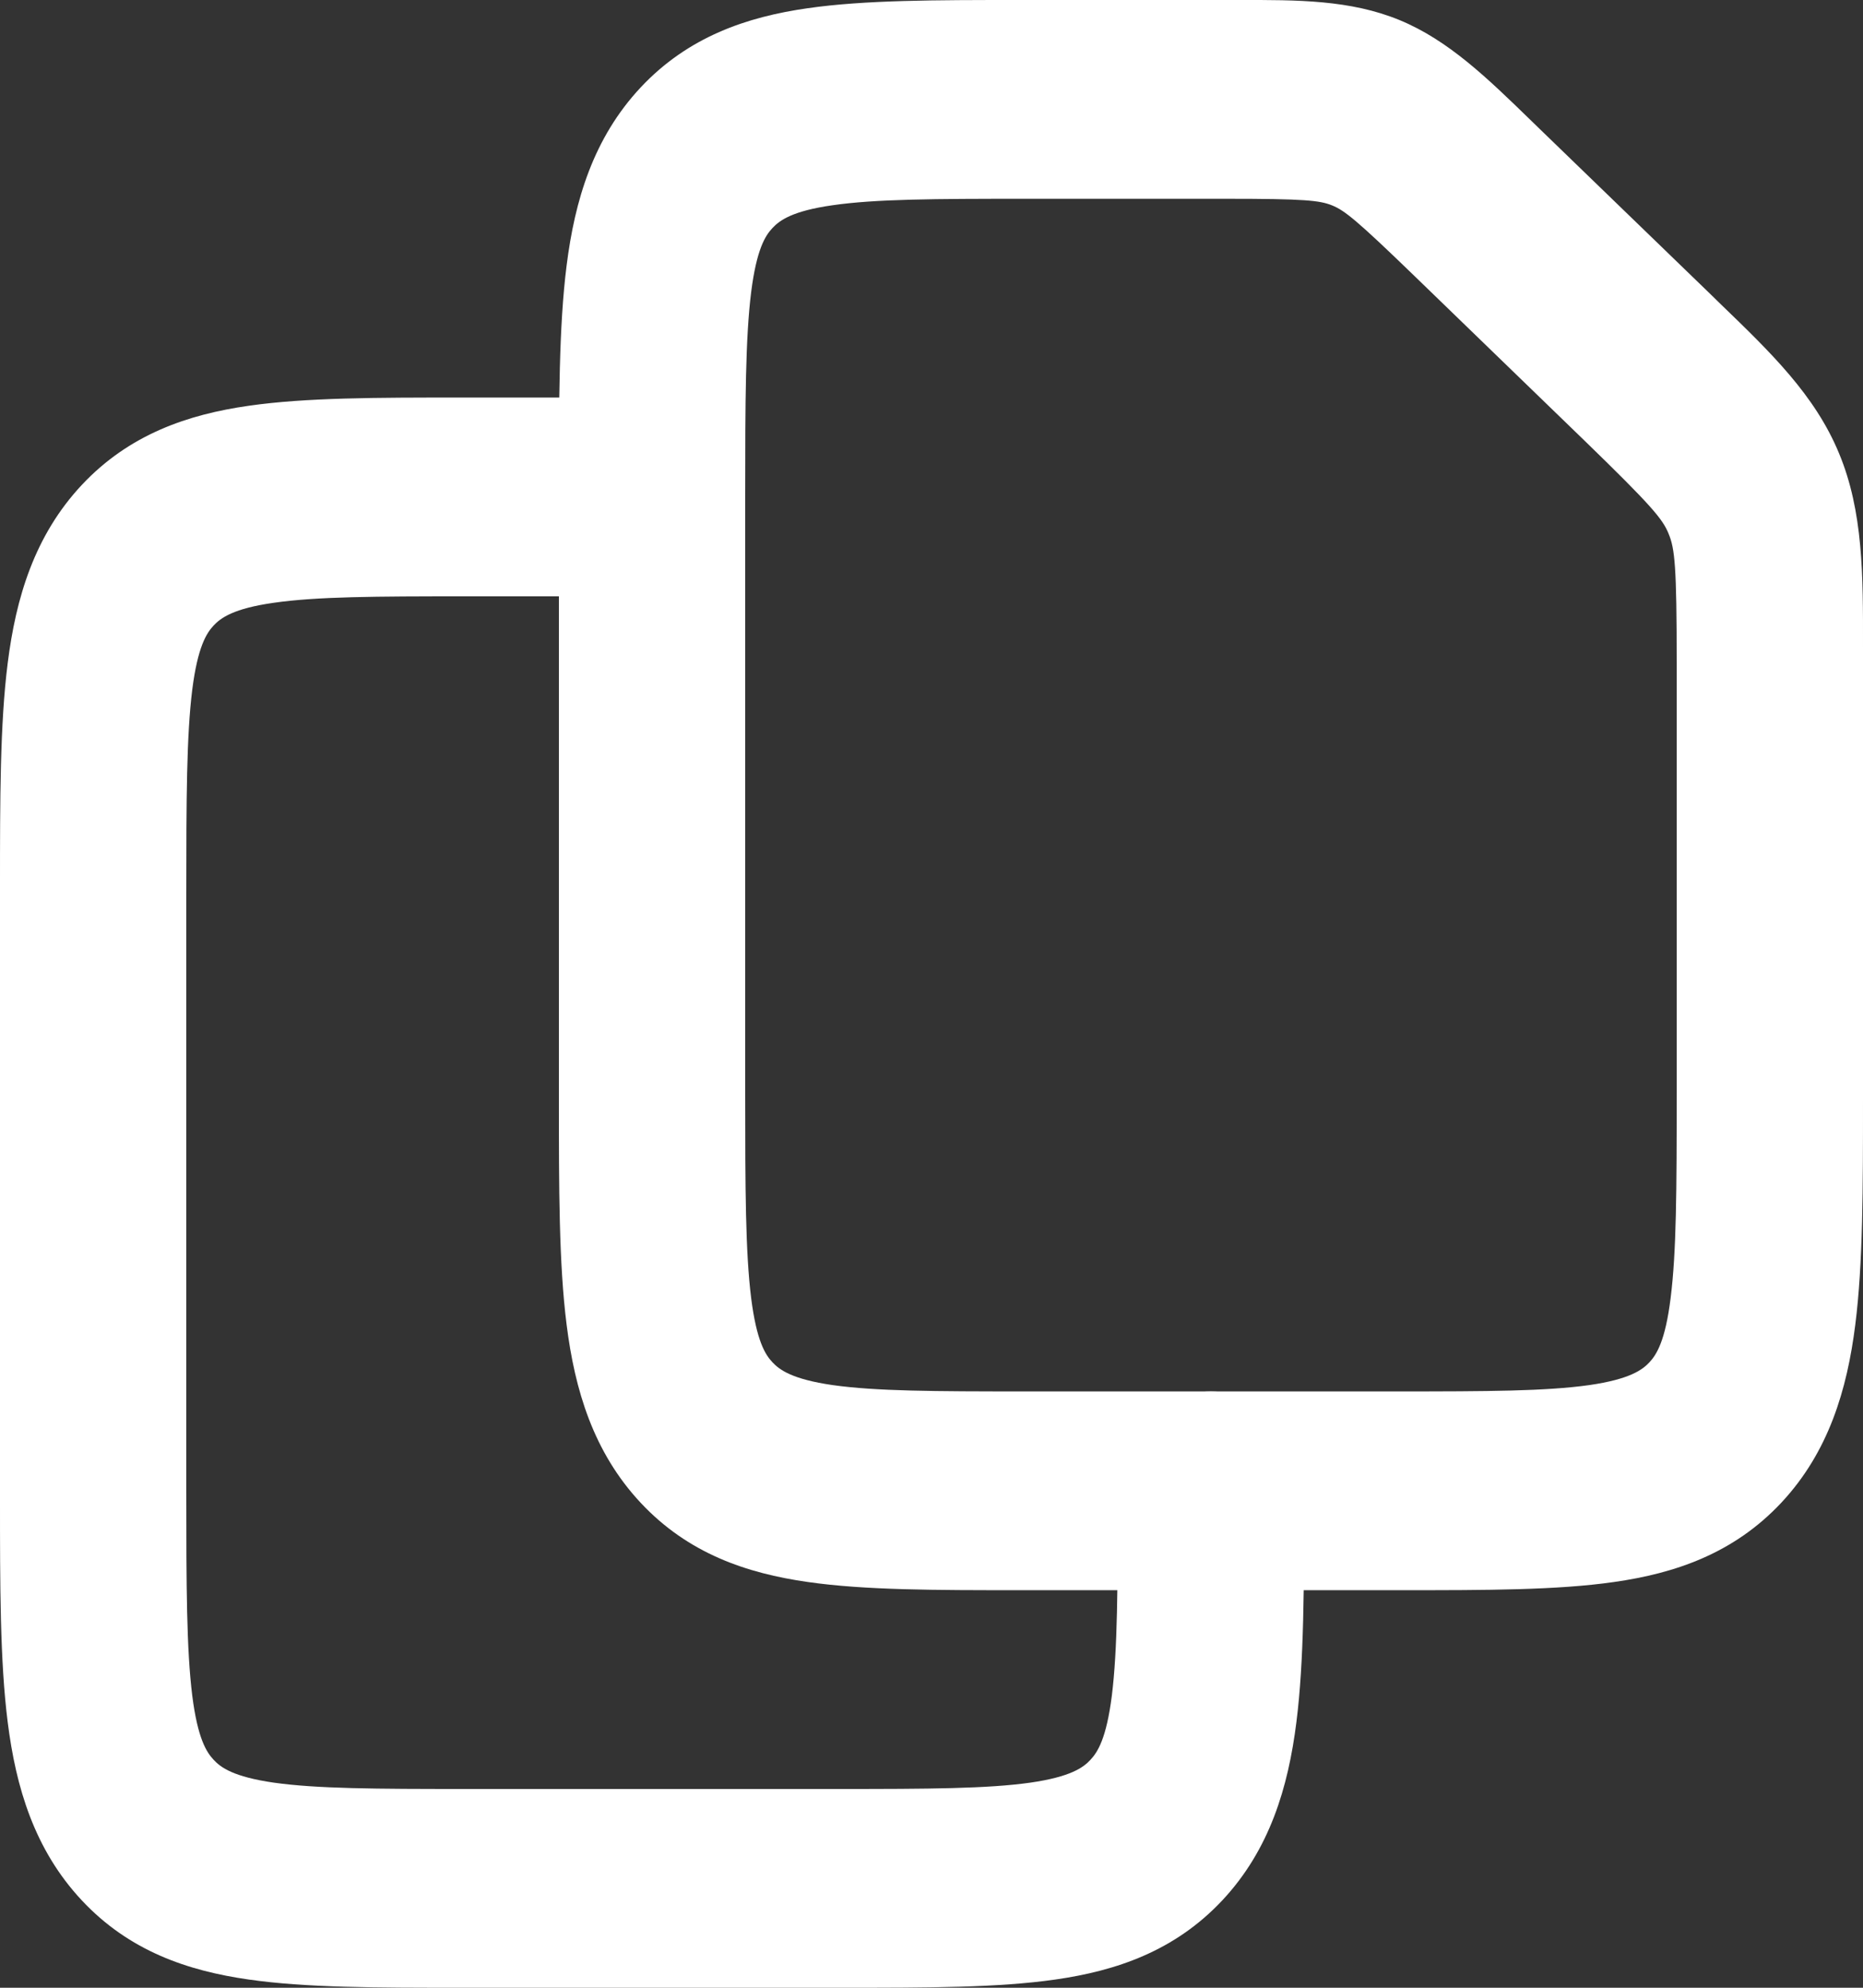
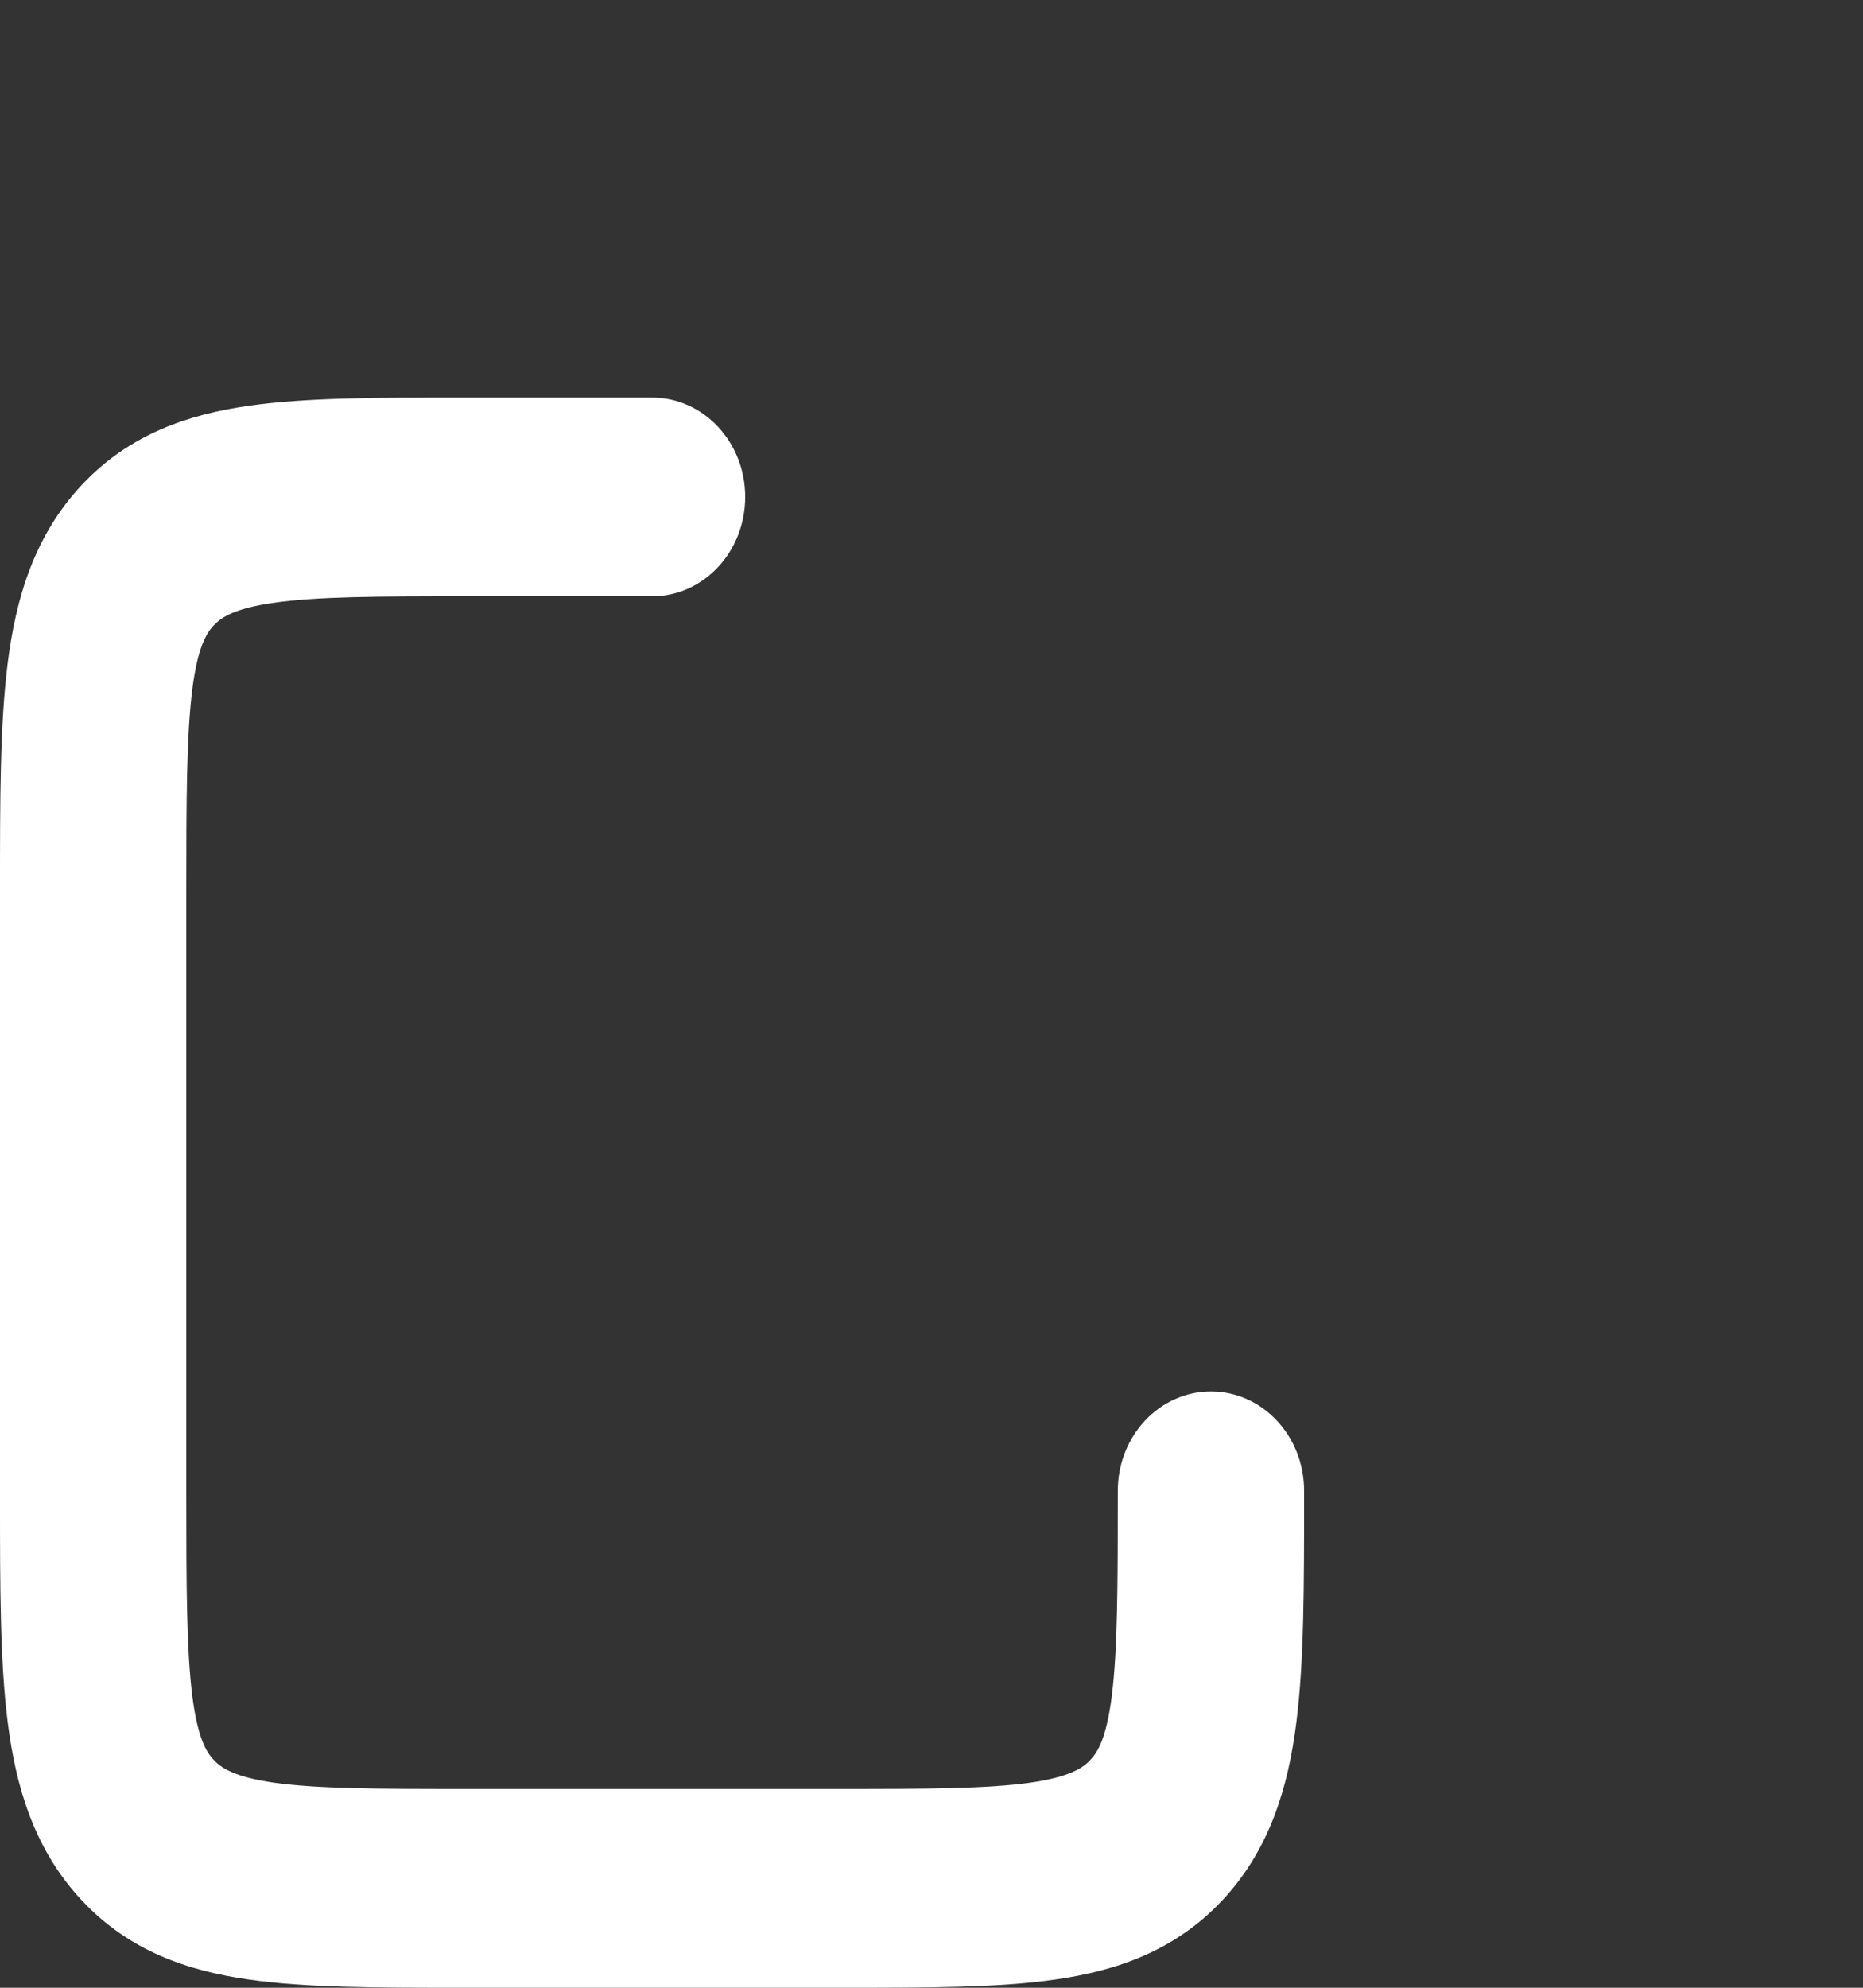
<svg xmlns="http://www.w3.org/2000/svg" width="15" height="16" viewBox="0 0 15 16" fill="none">
  <rect x="0" y="0" width="15" height="16" fill="#333333" stroke="none" />
-   <path fill-rule="evenodd" clip-rule="evenodd" d="M10.727 1.654C10.627 1.613 10.505 1.6 9.877 1.6H8.25C7.521 1.6 7.051 1.602 6.704 1.652C6.379 1.698 6.277 1.774 6.22 1.835C6.162 1.896 6.092 2.005 6.048 2.351C6.002 2.721 6 3.223 6 4V8.8C6 9.577 6.002 10.079 6.048 10.449C6.092 10.796 6.162 10.905 6.22 10.966C6.277 11.027 6.379 11.102 6.704 11.149C7.051 11.198 7.521 11.2 8.25 11.2H11.25C11.978 11.2 12.449 11.198 12.796 11.149C13.121 11.102 13.223 11.027 13.28 10.966C13.337 10.905 13.408 10.796 13.451 10.449C13.498 10.079 13.5 9.577 13.5 8.8V5.329C13.5 4.56 13.485 4.415 13.435 4.297L13.434 4.294C13.386 4.177 13.296 4.069 12.762 3.551C12.761 3.551 12.762 3.551 12.762 3.551L11.389 2.222C10.924 1.772 10.827 1.695 10.727 1.654ZM9.974 9.59922e-05C10.45 -0.001 10.872 -0.001 11.267 0.161C11.663 0.324 11.976 0.629 12.331 0.974C12.353 0.995 12.375 1.017 12.398 1.039C12.398 1.038 12.398 1.039 12.398 1.039L13.77 2.366C13.799 2.394 13.828 2.423 13.857 2.451C14.256 2.836 14.614 3.181 14.807 3.649C15.002 4.117 15.001 4.631 15 5.21C15 5.249 15 5.289 15 5.329L15 8.853C15 9.562 15 10.173 14.938 10.662C14.872 11.187 14.723 11.689 14.341 12.097C13.958 12.505 13.487 12.664 12.996 12.734C12.537 12.8 11.964 12.8 11.299 12.8H8.2C7.535 12.8 6.963 12.8 6.504 12.734C6.012 12.664 5.541 12.505 5.159 12.097C4.777 11.689 4.628 11.187 4.562 10.662C4.5 10.173 4.5 9.562 4.5 8.853L4.5 4C4.5 3.983 4.5 3.965 4.5 3.947C4.5 3.238 4.5 2.627 4.562 2.138C4.628 1.613 4.777 1.111 5.159 0.703C5.541 0.296 6.012 0.136 6.504 0.066C6.963 0 7.535 0 8.2 0C8.217 0 8.233 0 8.25 0H9.877C9.91 0 9.942 0 9.974 9.59922e-05Z" fill="white" />
  <path fill-rule="evenodd" clip-rule="evenodd" d="M3.701 3.2C3.717 3.2 3.733 3.2 3.75 3.2H5.25C5.664 3.2 6 3.558 6 4C6 4.442 5.664 4.8 5.25 4.8H3.75C3.021 4.8 2.551 4.802 2.204 4.852C1.879 4.898 1.777 4.974 1.72 5.035C1.663 5.096 1.592 5.205 1.548 5.551C1.502 5.921 1.5 6.423 1.5 7.2V12C1.5 12.777 1.502 13.279 1.548 13.649C1.592 13.996 1.663 14.104 1.72 14.165C1.777 14.227 1.879 14.302 2.204 14.349C2.551 14.398 3.021 14.4 3.75 14.4H6.75C7.478 14.4 7.949 14.398 8.296 14.349C8.621 14.302 8.723 14.227 8.78 14.165C8.837 14.104 8.908 13.996 8.952 13.649C8.998 13.279 9 12.777 9 12C9 11.558 9.336 11.2 9.75 11.2C10.164 11.2 10.5 11.558 10.5 12L10.5 12.053C10.5 12.762 10.5 13.373 10.438 13.862C10.372 14.387 10.223 14.889 9.841 15.297C9.458 15.705 8.987 15.864 8.496 15.934C8.037 16 7.464 16 6.799 16H3.701C3.036 16 2.463 16 2.004 15.934C1.512 15.864 1.041 15.705 0.659 15.297C0.277 14.889 0.128 14.387 0.062 13.862C-6.78085e-05 13.373 -3.56248e-05 12.762 1.83607e-06 12.053L3.62418e-06 7.2C3.62418e-06 7.182 2.73012e-06 7.165 1.83607e-06 7.147C-3.56248e-05 6.438 -6.78085e-05 5.827 0.062 5.338C0.128 4.813 0.277 4.311 0.659 3.903C1.041 3.496 1.512 3.336 2.004 3.266C2.463 3.2 3.036 3.2 3.701 3.2Z" fill="white" />
</svg>